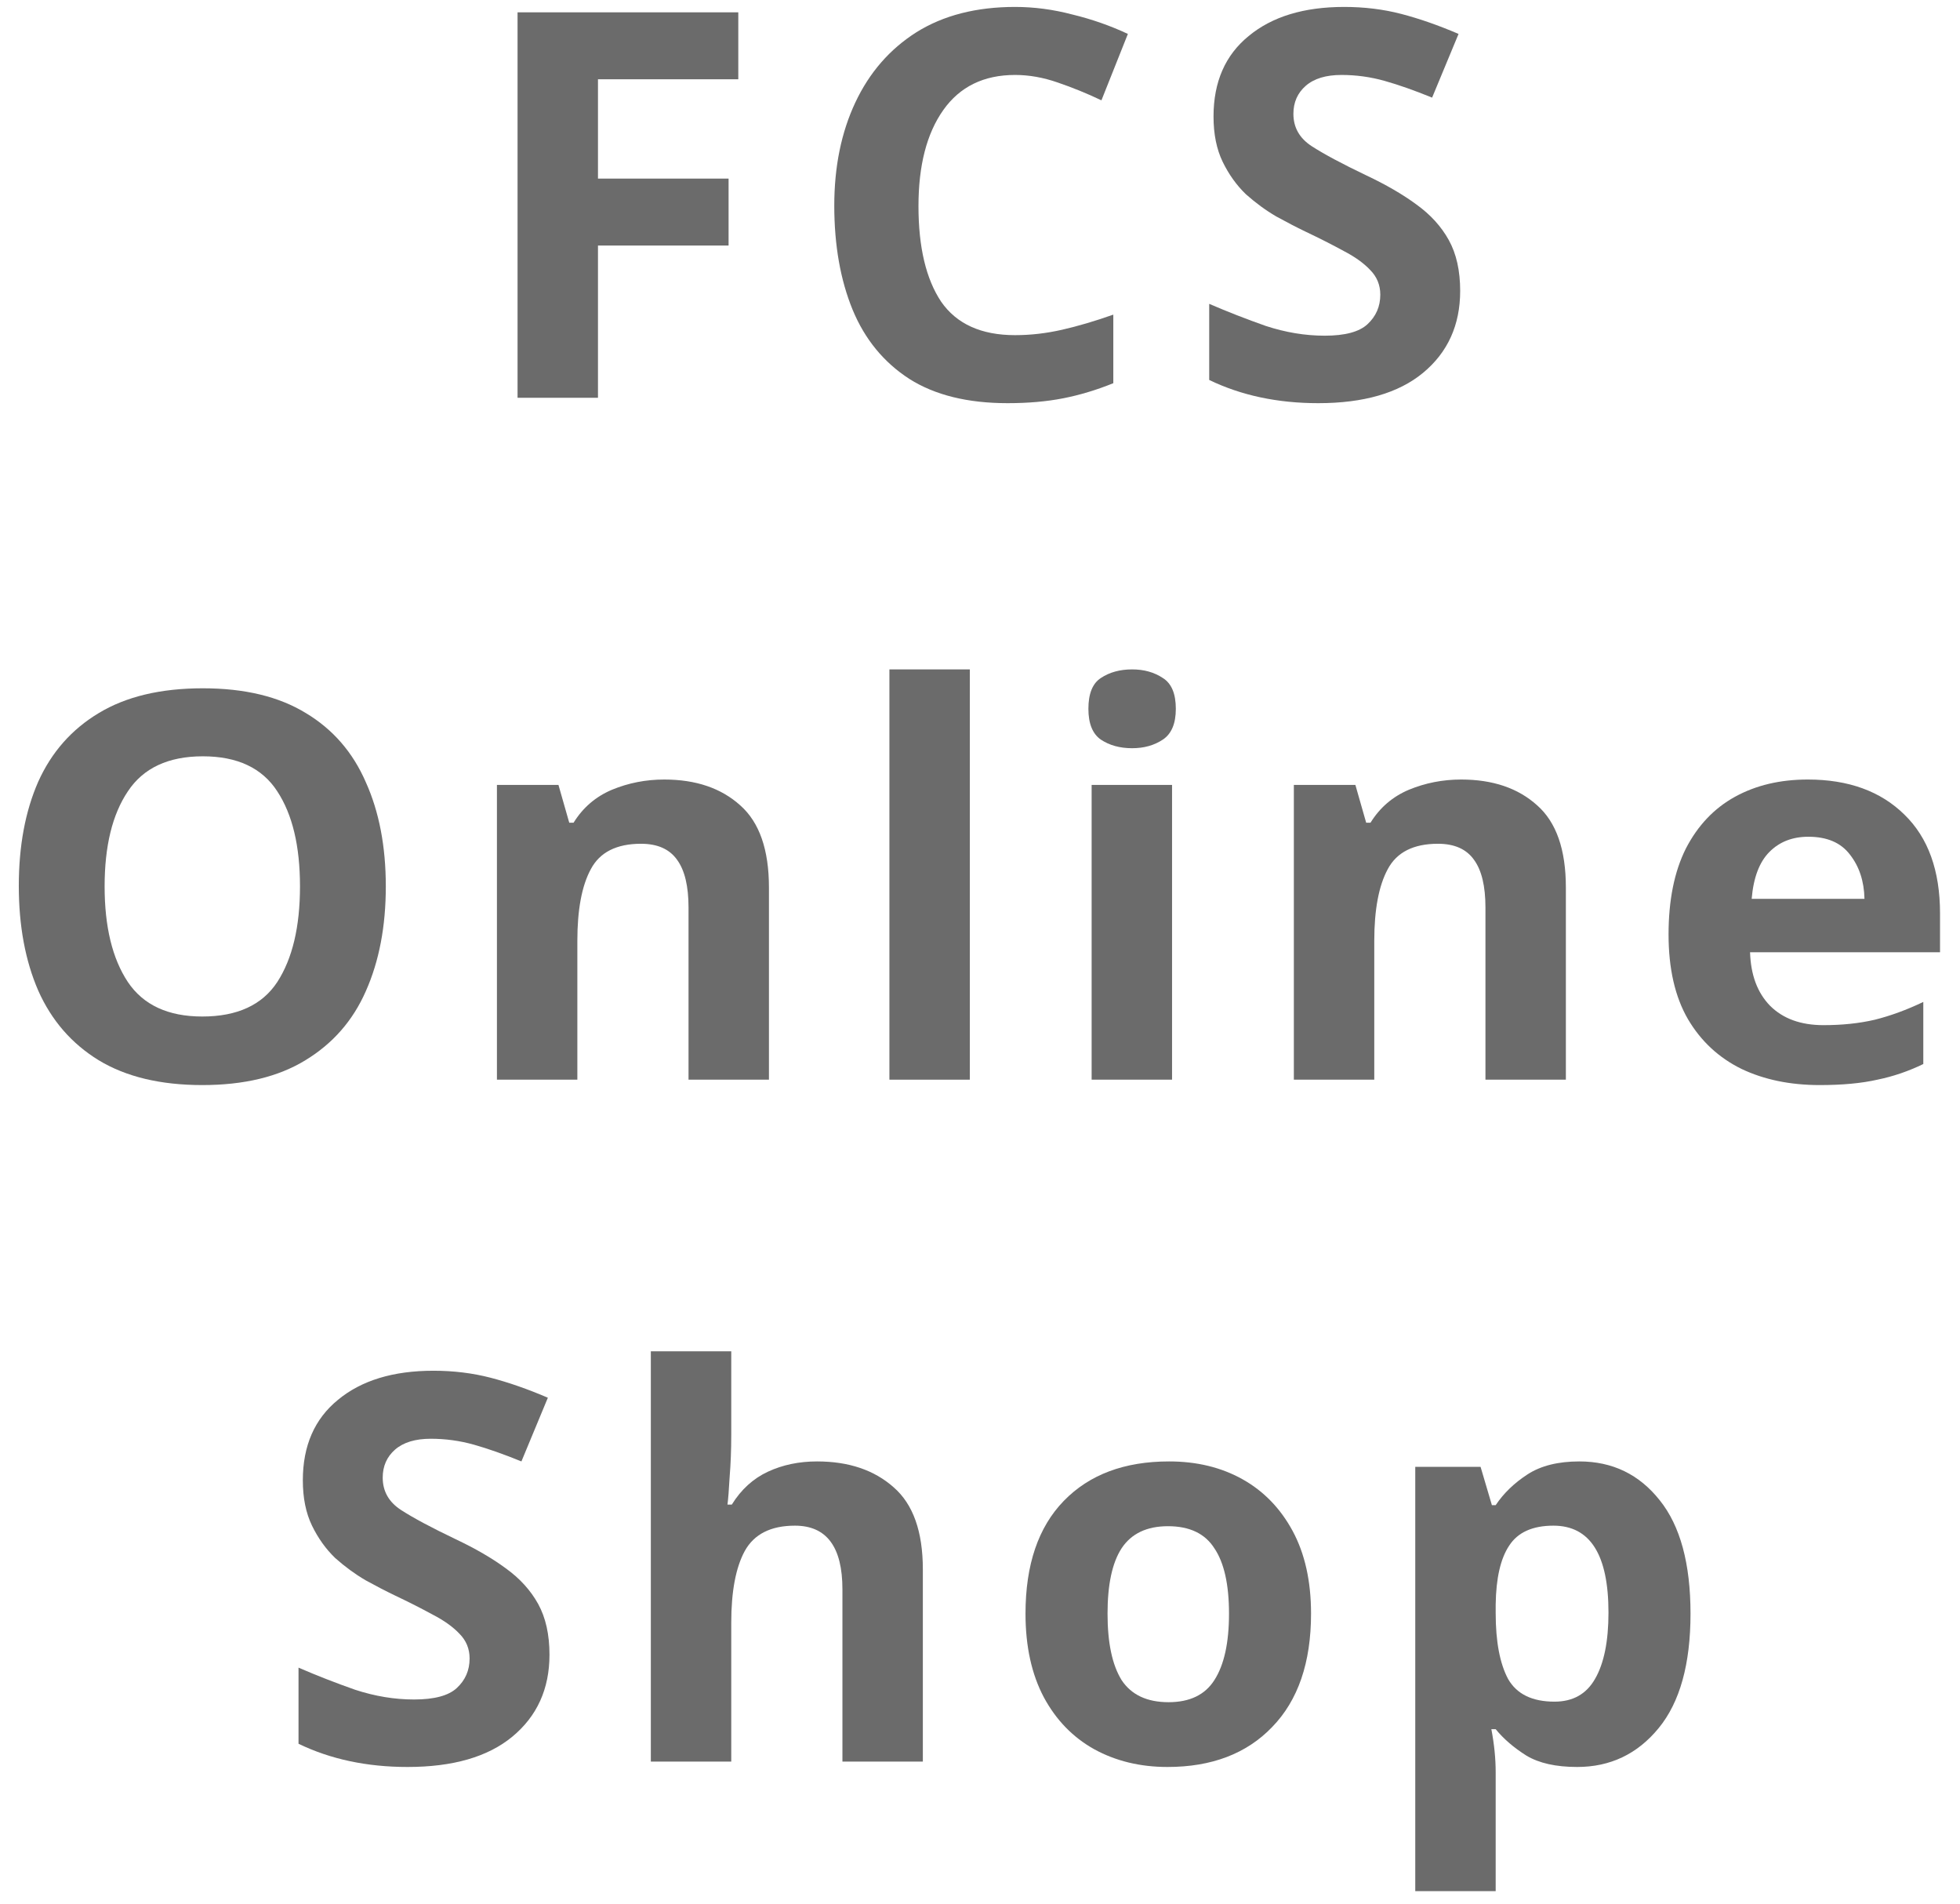
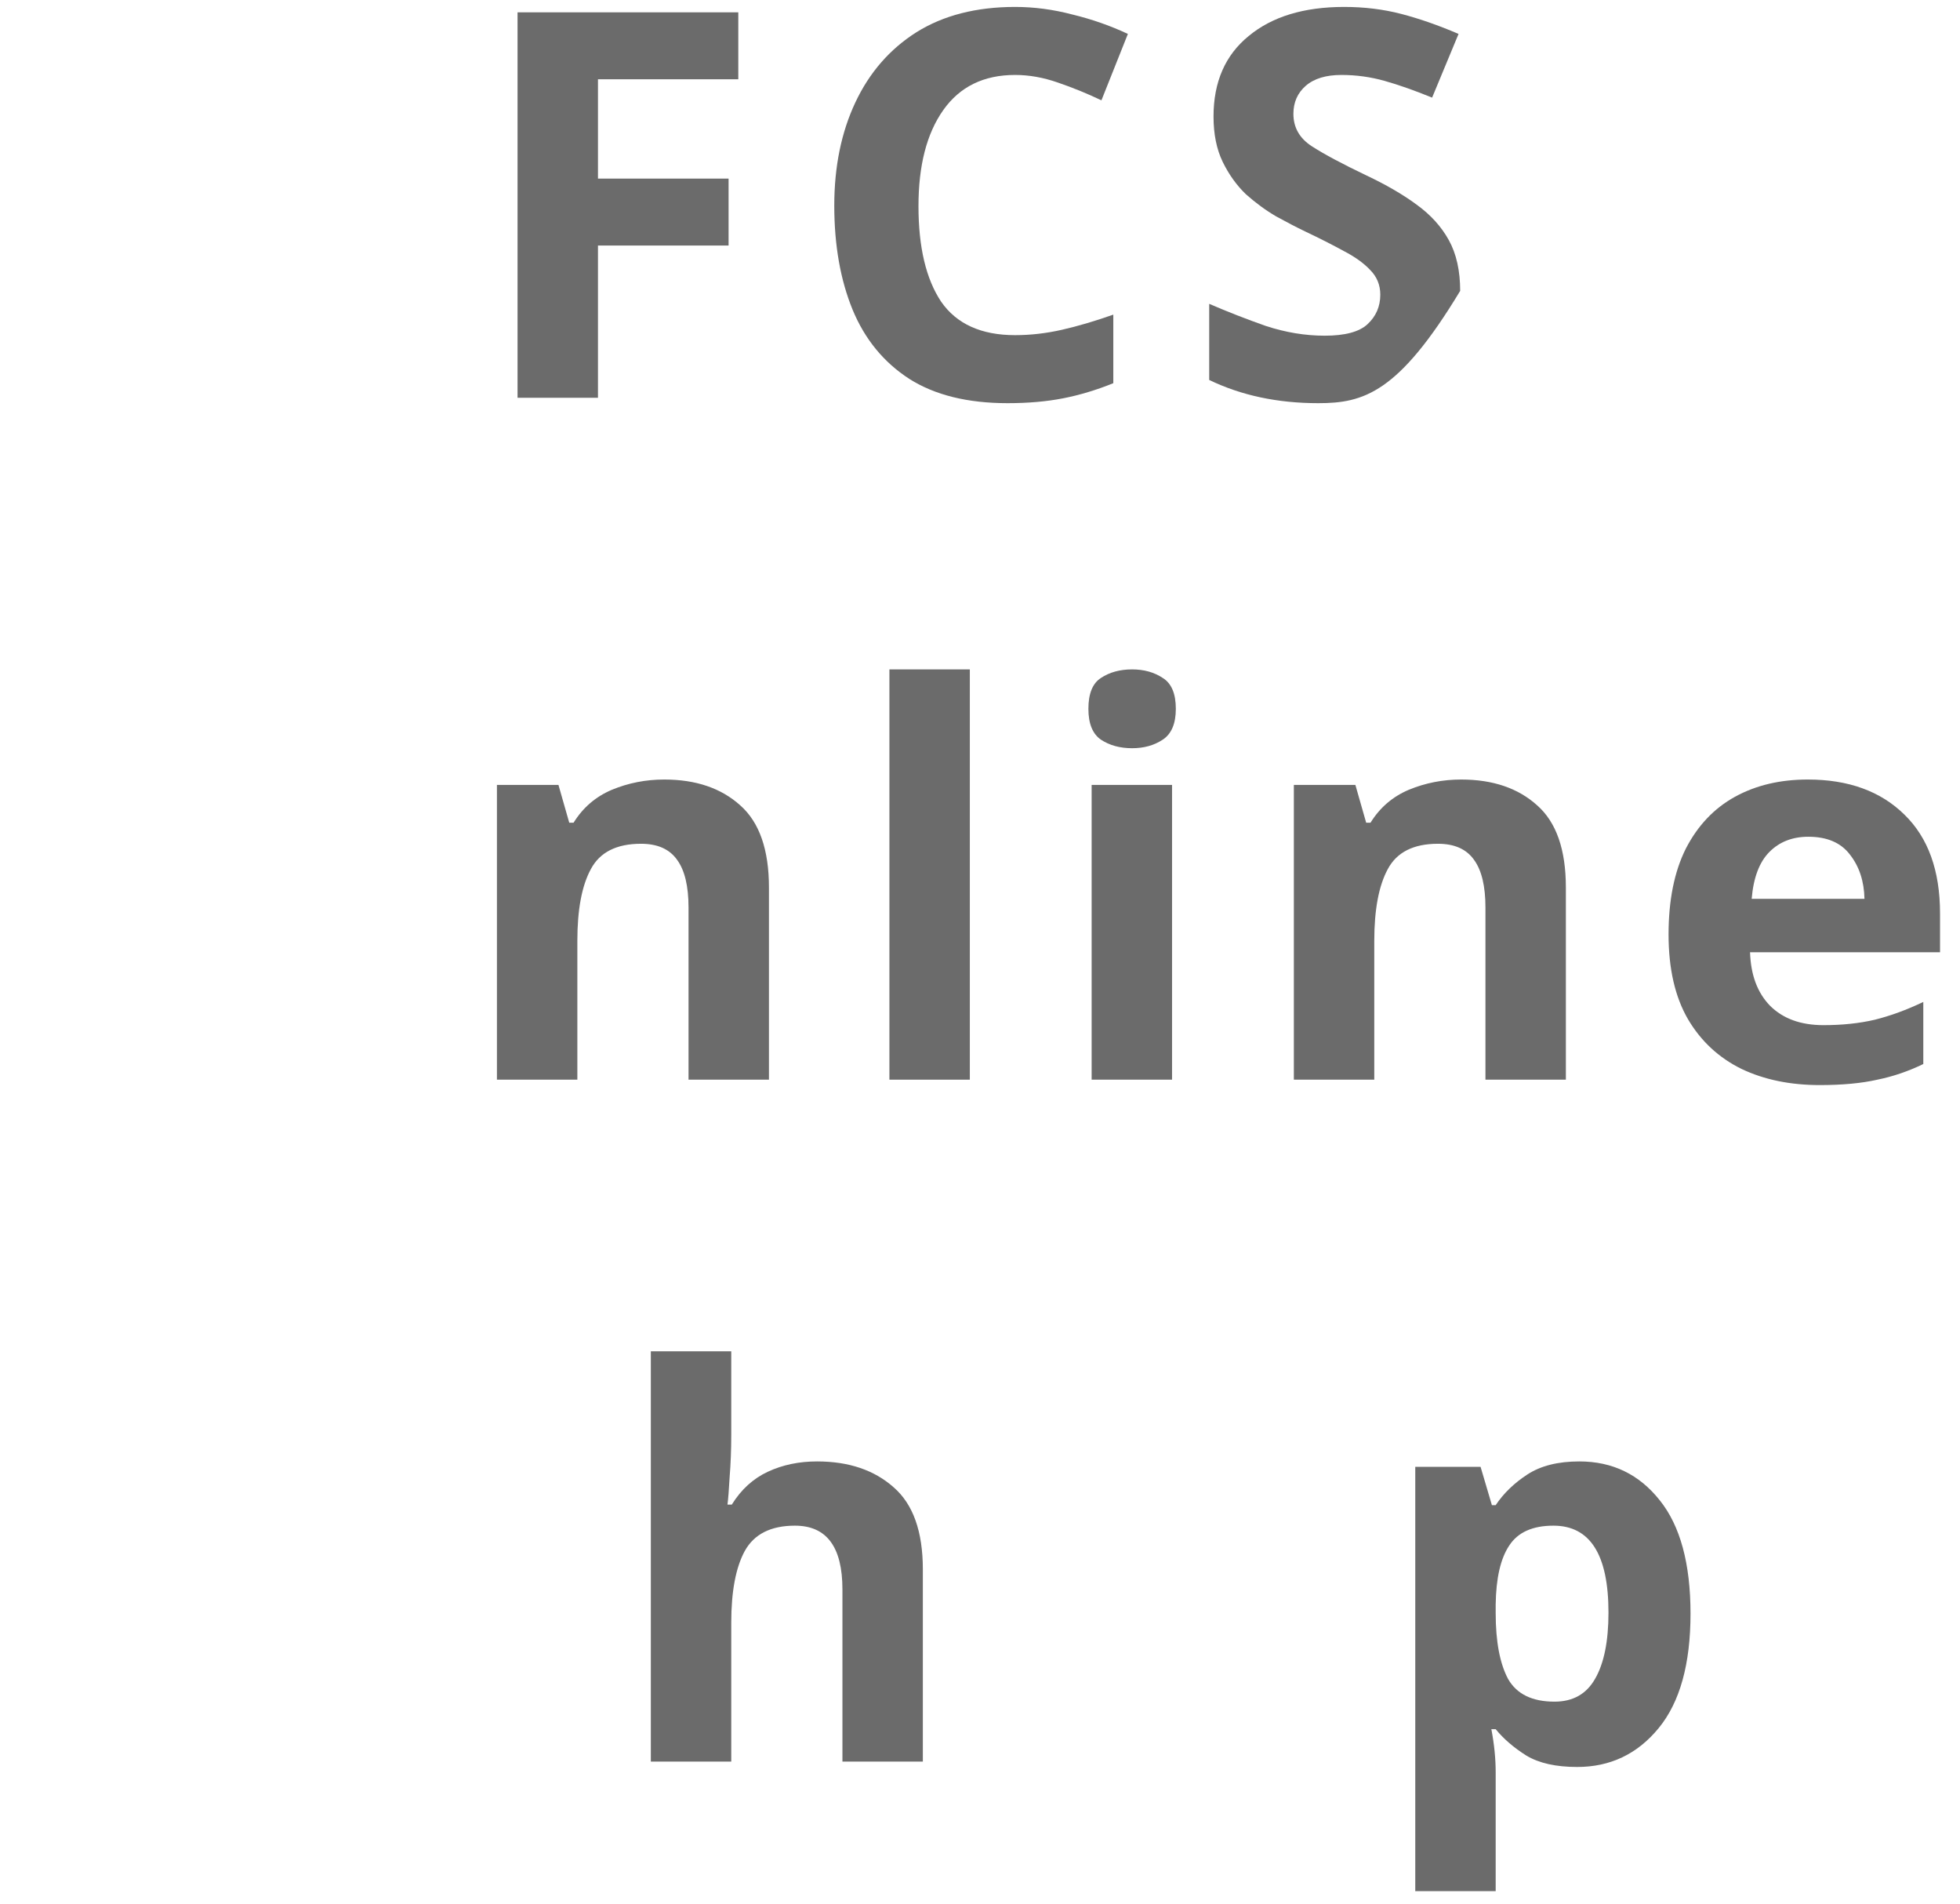
<svg xmlns="http://www.w3.org/2000/svg" width="69" height="67" viewBox="0 0 69 67" fill="none">
  <path d="M55.599 51.436C56.765 51.436 57.708 51.892 58.43 52.804C59.152 53.703 59.513 55.033 59.513 56.794C59.513 58.567 59.14 59.91 58.392 60.822C57.645 61.734 56.689 62.19 55.523 62.19C54.776 62.19 54.181 62.057 53.737 61.791C53.294 61.512 52.933 61.202 52.654 60.86H52.502C52.604 61.392 52.654 61.899 52.654 62.38V66.56H49.823V51.626H52.122L52.521 52.975H52.654C52.933 52.557 53.307 52.196 53.775 51.892C54.244 51.588 54.852 51.436 55.599 51.436ZM54.687 53.697C53.953 53.697 53.433 53.931 53.129 54.4C52.825 54.856 52.667 55.546 52.654 56.471V56.775C52.654 57.776 52.8 58.548 53.091 59.093C53.395 59.625 53.94 59.891 54.725 59.891C55.371 59.891 55.846 59.625 56.15 59.093C56.467 58.548 56.625 57.769 56.625 56.756C56.625 54.717 55.979 53.697 54.687 53.697Z" fill="#6B6B6B" />
-   <path d="M46.154 56.794C46.154 58.517 45.697 59.847 44.785 60.784C43.886 61.721 42.657 62.19 41.099 62.19C40.137 62.19 39.276 61.981 38.516 61.563C37.768 61.145 37.179 60.537 36.748 59.739C36.318 58.928 36.102 57.947 36.102 56.794C36.102 55.071 36.552 53.748 37.452 52.823C38.351 51.898 39.586 51.436 41.157 51.436C42.132 51.436 42.993 51.645 43.74 52.063C44.488 52.481 45.077 53.089 45.508 53.887C45.938 54.685 46.154 55.654 46.154 56.794ZM38.99 56.794C38.99 57.82 39.155 58.599 39.484 59.131C39.827 59.65 40.377 59.91 41.138 59.91C41.885 59.91 42.423 59.65 42.752 59.131C43.094 58.599 43.266 57.82 43.266 56.794C43.266 55.768 43.094 55.002 42.752 54.495C42.423 53.976 41.879 53.716 41.118 53.716C40.371 53.716 39.827 53.976 39.484 54.495C39.155 55.002 38.99 55.768 38.99 56.794Z" fill="#6B6B6B" />
  <path d="M25.743 47.56V50.505C25.743 51.024 25.724 51.518 25.686 51.987C25.661 52.443 25.635 52.766 25.61 52.956H25.762C26.091 52.424 26.516 52.038 27.035 51.797C27.554 51.556 28.131 51.436 28.764 51.436C29.879 51.436 30.778 51.74 31.462 52.348C32.146 52.943 32.488 53.906 32.488 55.236V62H29.657V55.939C29.657 54.444 29.1 53.697 27.985 53.697C27.136 53.697 26.547 53.995 26.218 54.59C25.901 55.173 25.743 56.015 25.743 57.117V62H22.912V47.56H25.743Z" fill="#6B6B6B" />
-   <path d="M19.344 58.238C19.344 59.441 18.907 60.404 18.033 61.126C17.172 61.836 15.943 62.19 14.347 62.19C12.916 62.19 11.637 61.918 10.509 61.373V58.694C11.155 58.973 11.82 59.233 12.504 59.473C13.201 59.701 13.891 59.815 14.575 59.815C15.285 59.815 15.785 59.682 16.076 59.416C16.38 59.138 16.532 58.789 16.532 58.371C16.532 58.029 16.412 57.738 16.171 57.497C15.943 57.257 15.633 57.035 15.24 56.832C14.848 56.617 14.398 56.389 13.891 56.148C13.575 55.996 13.233 55.819 12.865 55.616C12.498 55.401 12.143 55.141 11.801 54.837C11.472 54.52 11.2 54.141 10.984 53.697C10.769 53.254 10.661 52.722 10.661 52.101C10.661 50.885 11.073 49.941 11.896 49.27C12.72 48.586 13.841 48.244 15.259 48.244C15.969 48.244 16.64 48.327 17.273 48.491C17.907 48.656 18.578 48.89 19.287 49.194L18.356 51.436C17.736 51.183 17.178 50.986 16.684 50.847C16.19 50.708 15.684 50.638 15.164 50.638C14.62 50.638 14.202 50.765 13.91 51.018C13.619 51.272 13.473 51.601 13.473 52.006C13.473 52.487 13.689 52.867 14.119 53.146C14.55 53.425 15.19 53.767 16.038 54.172C16.735 54.502 17.324 54.843 17.805 55.198C18.299 55.553 18.679 55.971 18.945 56.452C19.211 56.934 19.344 57.529 19.344 58.238Z" fill="#6B6B6B" />
  <path d="M63.642 27.436C65.073 27.436 66.207 27.848 67.043 28.671C67.879 29.482 68.297 30.641 68.297 32.148V33.516H61.609C61.634 34.314 61.868 34.941 62.312 35.397C62.768 35.853 63.395 36.081 64.193 36.081C64.851 36.081 65.453 36.018 65.998 35.891C66.555 35.752 67.125 35.543 67.708 35.264V37.449C67.188 37.702 66.65 37.886 66.093 38C65.535 38.127 64.858 38.19 64.06 38.19C63.021 38.19 62.103 38 61.305 37.62C60.507 37.227 59.88 36.645 59.424 35.872C58.968 35.087 58.74 34.092 58.74 32.889C58.74 31.686 58.942 30.679 59.348 29.868C59.766 29.057 60.342 28.449 61.077 28.044C61.811 27.639 62.666 27.436 63.642 27.436ZM63.661 29.45C63.103 29.45 62.647 29.627 62.293 29.982C61.938 30.337 61.729 30.888 61.666 31.635H65.637C65.624 31.014 65.453 30.495 65.124 30.077C64.807 29.659 64.319 29.45 63.661 29.45Z" fill="#6B6B6B" />
  <path d="M51.439 27.436C52.554 27.436 53.447 27.74 54.118 28.348C54.79 28.943 55.125 29.906 55.125 31.236V38H52.294V31.939C52.294 31.192 52.161 30.634 51.895 30.267C51.629 29.887 51.205 29.697 50.622 29.697C49.761 29.697 49.172 29.995 48.855 30.59C48.539 31.173 48.38 32.015 48.38 33.117V38H45.549V27.626H47.715L48.095 28.956H48.247C48.577 28.424 49.026 28.038 49.596 27.797C50.179 27.556 50.793 27.436 51.439 27.436Z" fill="#6B6B6B" />
  <path d="M39.855 23.56C40.273 23.56 40.634 23.661 40.938 23.864C41.242 24.054 41.394 24.415 41.394 24.947C41.394 25.466 41.242 25.827 40.938 26.03C40.634 26.233 40.273 26.334 39.855 26.334C39.425 26.334 39.057 26.233 38.753 26.03C38.462 25.827 38.316 25.466 38.316 24.947C38.316 24.415 38.462 24.054 38.753 23.864C39.057 23.661 39.425 23.56 39.855 23.56ZM41.261 27.626V38H38.43V27.626H41.261Z" fill="#6B6B6B" />
  <path d="M34.142 38H31.311V23.56H34.142V38Z" fill="#6B6B6B" />
  <path d="M23.384 27.436C24.498 27.436 25.391 27.74 26.063 28.348C26.734 28.943 27.07 29.906 27.07 31.236V38H24.239V31.939C24.239 31.192 24.106 30.634 23.84 30.267C23.574 29.887 23.149 29.697 22.567 29.697C21.705 29.697 21.116 29.995 20.8 30.59C20.483 31.173 20.325 32.015 20.325 33.117V38H17.494V27.626H19.66L20.04 28.956H20.192C20.521 28.424 20.971 28.038 21.541 27.797C22.123 27.556 22.738 27.436 23.384 27.436Z" fill="#6B6B6B" />
-   <path d="M13.582 31.198C13.582 32.604 13.347 33.833 12.879 34.884C12.423 35.923 11.713 36.733 10.751 37.316C9.801 37.899 8.591 38.19 7.122 38.19C5.652 38.19 4.436 37.899 3.474 37.316C2.524 36.733 1.814 35.916 1.346 34.865C0.89 33.814 0.662 32.585 0.662 31.179C0.662 29.773 0.89 28.551 1.346 27.512C1.814 26.473 2.524 25.669 3.474 25.099C4.436 24.516 5.659 24.225 7.141 24.225C8.61 24.225 9.82 24.516 10.77 25.099C11.72 25.669 12.423 26.48 12.879 27.531C13.347 28.57 13.582 29.792 13.582 31.198ZM3.683 31.198C3.683 32.617 3.955 33.738 4.5 34.561C5.044 35.372 5.918 35.777 7.122 35.777C8.35 35.777 9.231 35.372 9.763 34.561C10.295 33.738 10.561 32.617 10.561 31.198C10.561 29.779 10.295 28.665 9.763 27.854C9.231 27.031 8.357 26.619 7.141 26.619C5.925 26.619 5.044 27.031 4.5 27.854C3.955 28.665 3.683 29.779 3.683 31.198Z" fill="#6B6B6B" />
-   <path d="M51.404 10.238C51.404 11.441 50.967 12.404 50.093 13.126C49.232 13.835 48.003 14.19 46.407 14.19C44.976 14.19 43.697 13.918 42.569 13.373V10.694C43.215 10.973 43.88 11.232 44.564 11.473C45.261 11.701 45.951 11.815 46.635 11.815C47.345 11.815 47.845 11.682 48.136 11.416C48.44 11.137 48.592 10.789 48.592 10.371C48.592 10.029 48.472 9.738 48.231 9.497C48.003 9.256 47.693 9.035 47.3 8.832C46.908 8.617 46.458 8.389 45.951 8.148C45.635 7.996 45.293 7.819 44.925 7.616C44.558 7.401 44.203 7.141 43.861 6.837C43.532 6.52 43.26 6.14 43.044 5.697C42.829 5.254 42.721 4.722 42.721 4.101C42.721 2.885 43.133 1.941 43.956 1.27C44.78 0.586 45.901 0.244 47.319 0.244C48.029 0.244 48.7 0.326 49.333 0.491C49.967 0.656 50.638 0.89 51.347 1.194L50.416 3.436C49.796 3.183 49.238 2.986 48.744 2.847C48.25 2.708 47.744 2.638 47.224 2.638C46.68 2.638 46.262 2.765 45.97 3.018C45.679 3.271 45.533 3.601 45.533 4.006C45.533 4.487 45.749 4.867 46.179 5.146C46.61 5.425 47.25 5.767 48.098 6.172C48.795 6.501 49.384 6.843 49.865 7.198C50.359 7.553 50.739 7.971 51.005 8.452C51.271 8.933 51.404 9.529 51.404 10.238Z" fill="#6B6B6B" />
+   <path d="M51.404 10.238C49.232 13.835 48.003 14.19 46.407 14.19C44.976 14.19 43.697 13.918 42.569 13.373V10.694C43.215 10.973 43.88 11.232 44.564 11.473C45.261 11.701 45.951 11.815 46.635 11.815C47.345 11.815 47.845 11.682 48.136 11.416C48.44 11.137 48.592 10.789 48.592 10.371C48.592 10.029 48.472 9.738 48.231 9.497C48.003 9.256 47.693 9.035 47.3 8.832C46.908 8.617 46.458 8.389 45.951 8.148C45.635 7.996 45.293 7.819 44.925 7.616C44.558 7.401 44.203 7.141 43.861 6.837C43.532 6.52 43.26 6.14 43.044 5.697C42.829 5.254 42.721 4.722 42.721 4.101C42.721 2.885 43.133 1.941 43.956 1.27C44.78 0.586 45.901 0.244 47.319 0.244C48.029 0.244 48.7 0.326 49.333 0.491C49.967 0.656 50.638 0.89 51.347 1.194L50.416 3.436C49.796 3.183 49.238 2.986 48.744 2.847C48.25 2.708 47.744 2.638 47.224 2.638C46.68 2.638 46.262 2.765 45.97 3.018C45.679 3.271 45.533 3.601 45.533 4.006C45.533 4.487 45.749 4.867 46.179 5.146C46.61 5.425 47.25 5.767 48.098 6.172C48.795 6.501 49.384 6.843 49.865 7.198C50.359 7.553 50.739 7.971 51.005 8.452C51.271 8.933 51.404 9.529 51.404 10.238Z" fill="#6B6B6B" />
  <path d="M35.735 2.638C34.633 2.638 33.79 3.05 33.208 3.873C32.625 4.696 32.334 5.824 32.334 7.255C32.334 8.699 32.6 9.82 33.132 10.618C33.676 11.403 34.544 11.796 35.735 11.796C36.279 11.796 36.83 11.733 37.388 11.606C37.945 11.479 38.547 11.302 39.193 11.074V13.487C38.597 13.728 38.008 13.905 37.426 14.019C36.843 14.133 36.191 14.19 35.469 14.19C34.063 14.19 32.91 13.905 32.011 13.335C31.111 12.752 30.446 11.942 30.016 10.903C29.585 9.852 29.37 8.629 29.37 7.236C29.37 5.868 29.617 4.658 30.111 3.607C30.605 2.556 31.32 1.732 32.258 1.137C33.208 0.542 34.367 0.244 35.735 0.244C36.406 0.244 37.077 0.333 37.749 0.51C38.433 0.675 39.085 0.903 39.706 1.194L38.775 3.531C38.268 3.29 37.755 3.081 37.236 2.904C36.729 2.727 36.229 2.638 35.735 2.638Z" fill="#6B6B6B" />
  <path d="M21.051 14H18.22V0.434H25.991V2.79H21.051V6.286H25.649V8.642H21.051V14Z" fill="#6B6B6B" />
</svg>